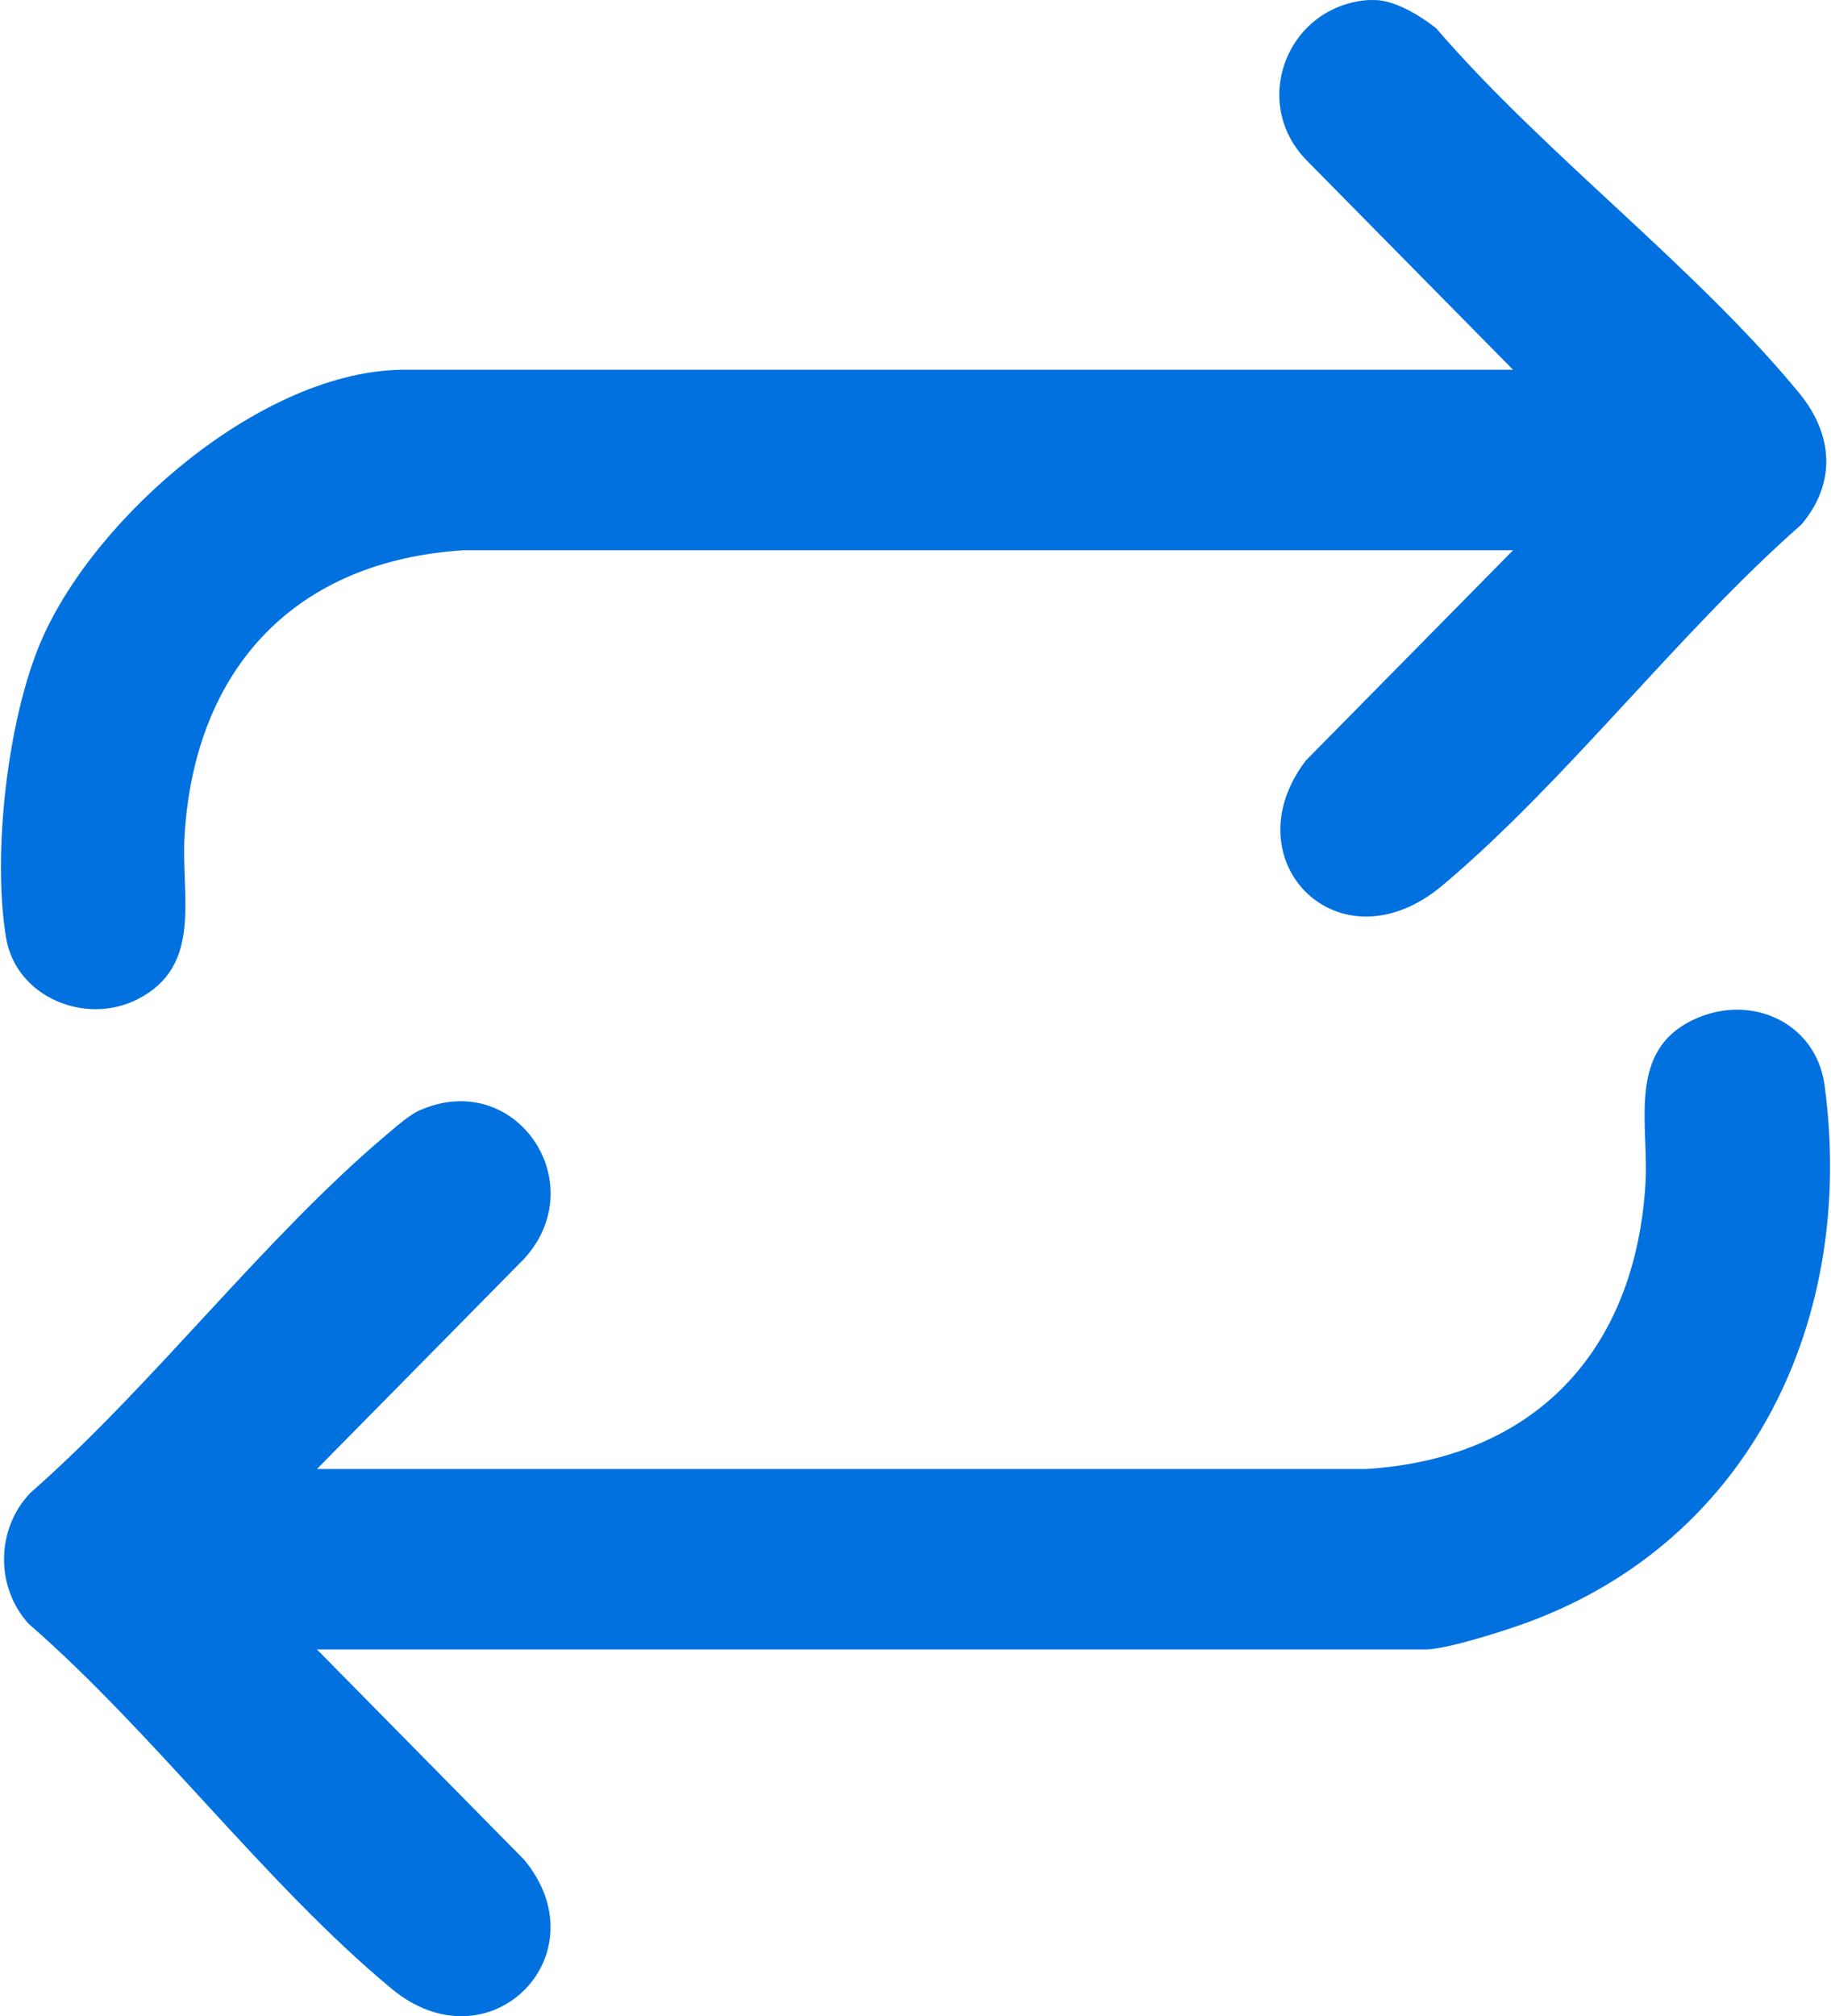
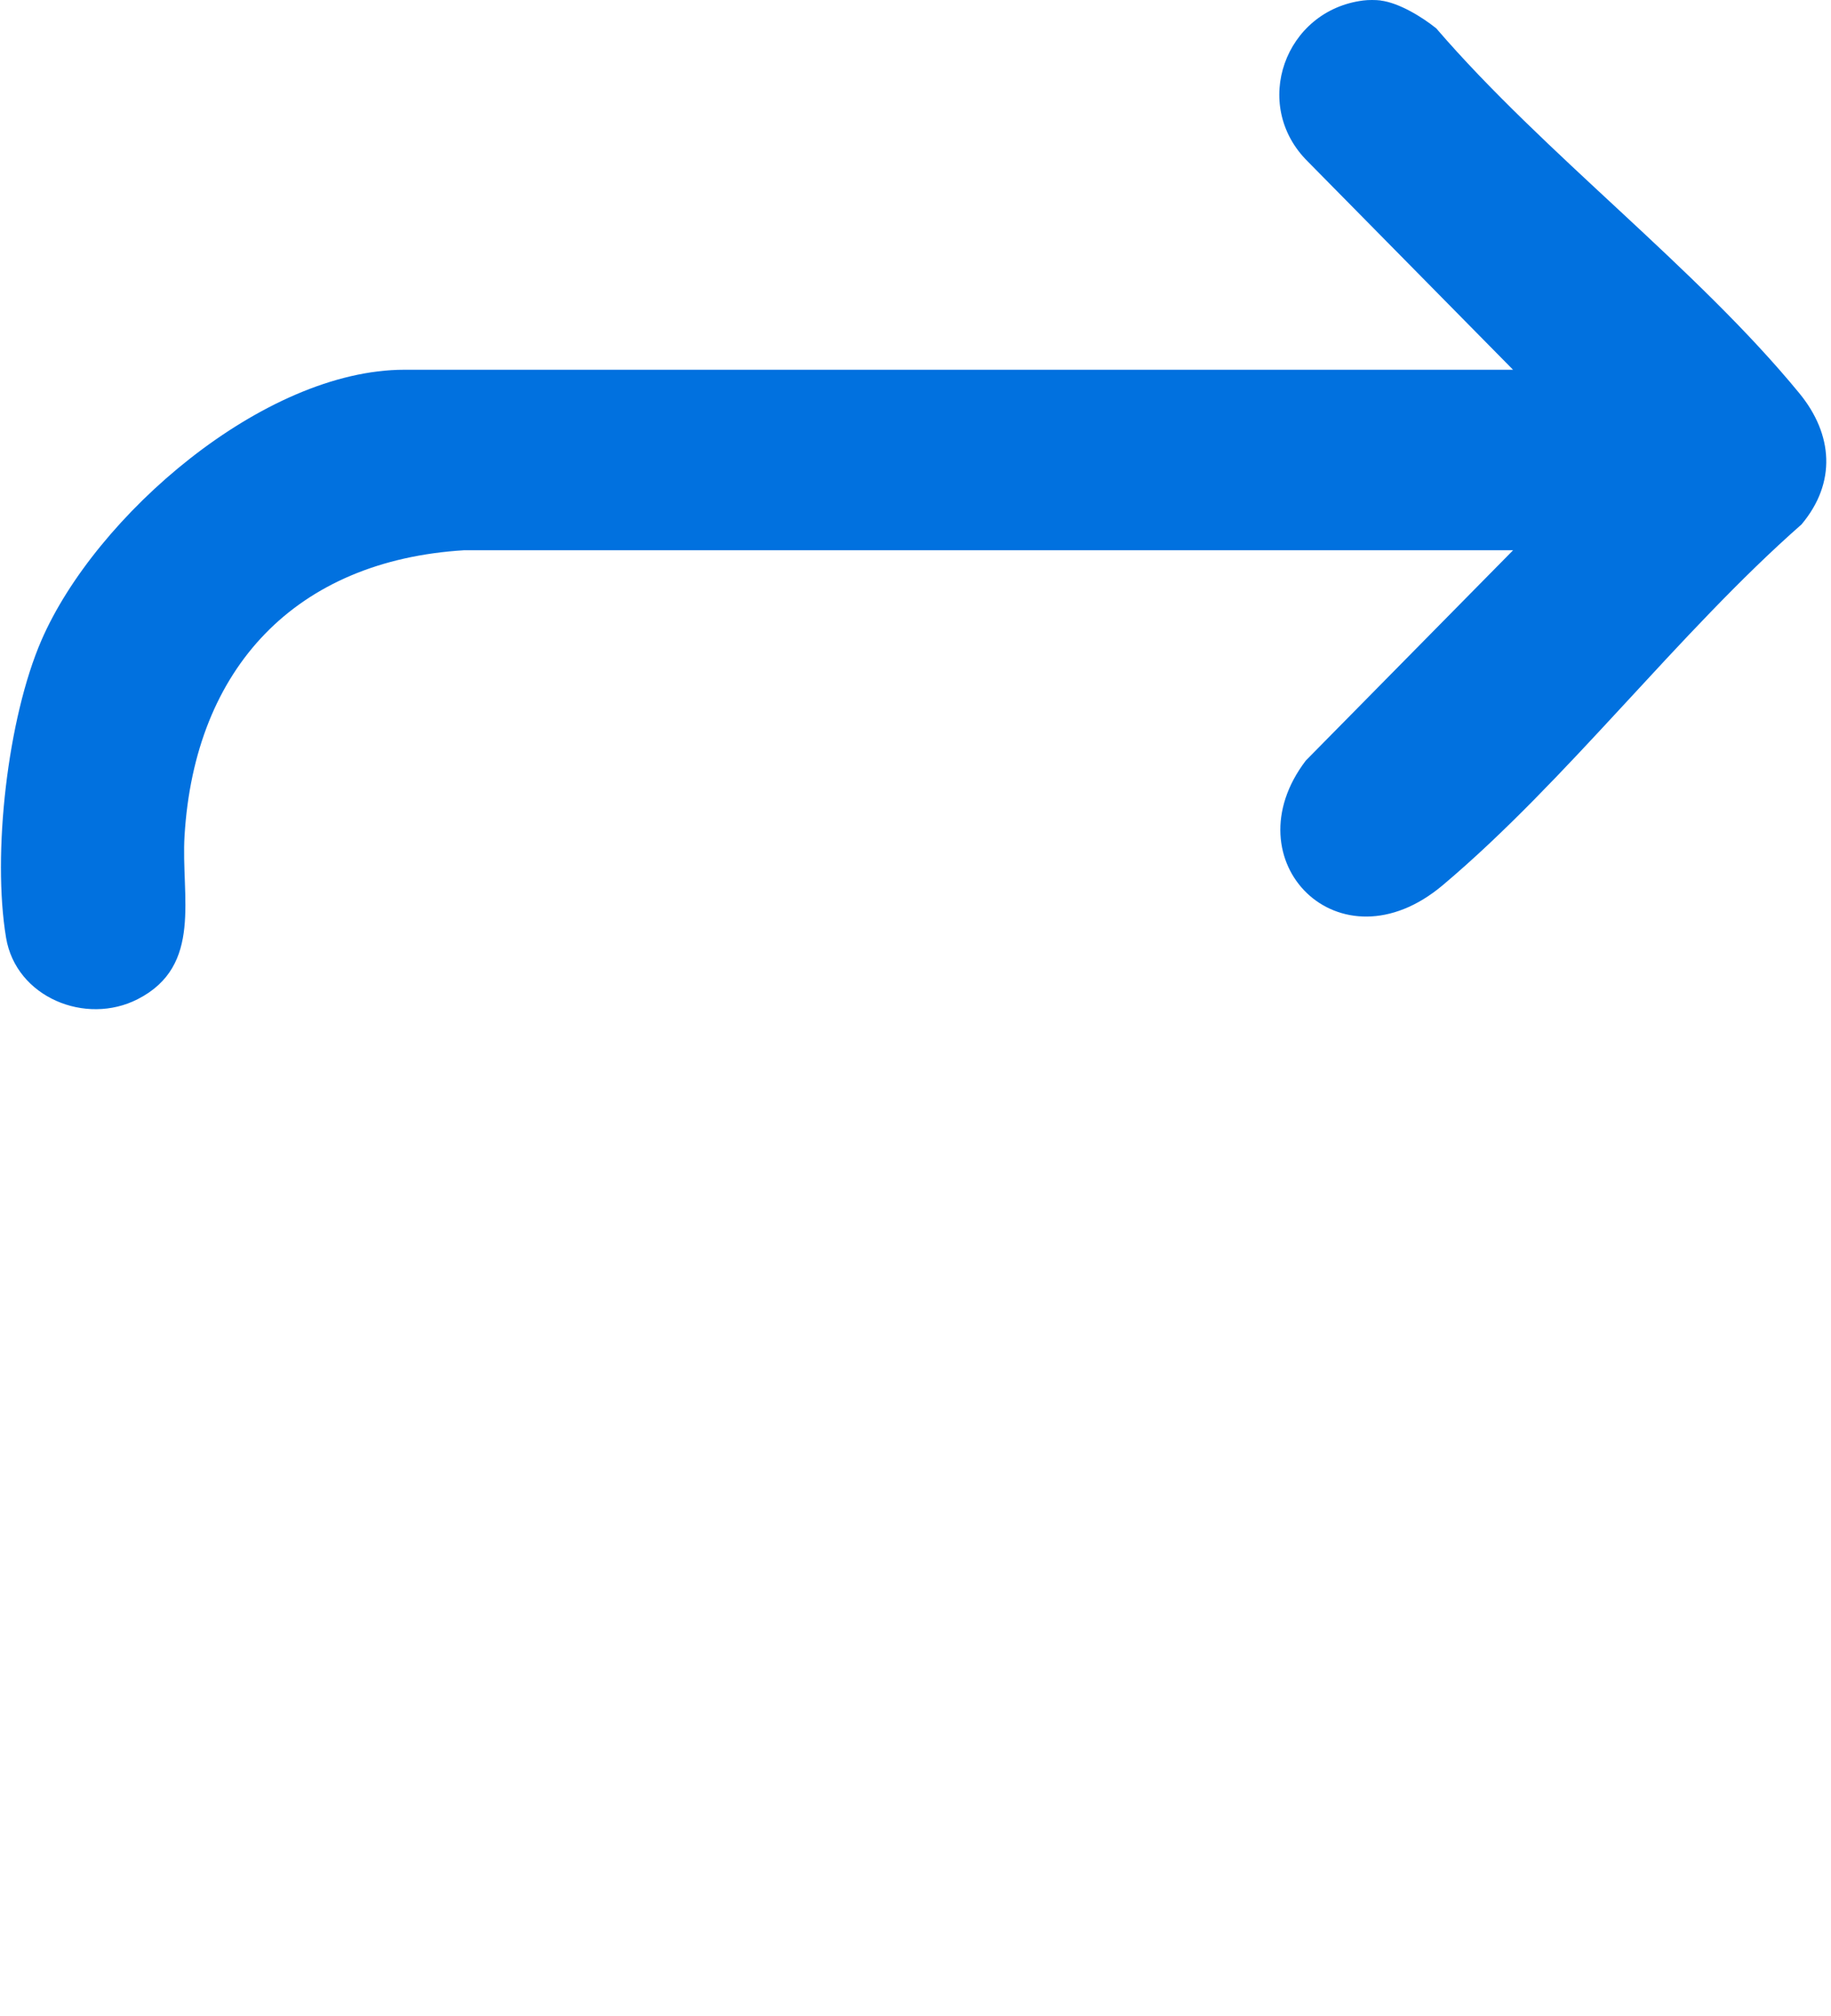
<svg xmlns="http://www.w3.org/2000/svg" width="109" height="120" viewBox="0 0 109 120" fill="none">
  <path d="M82.191 0.032C83.272 0.165 84.647 1 85.501 1.689C91.93 9.159 100.953 15.897 107.119 23.41C109.121 25.851 109.335 28.726 107.244 31.213C99.894 37.674 93.284 46.455 85.886 52.685C79.732 57.87 73.188 51.225 77.738 45.264L90.076 32.748H27.644C17.619 33.355 11.592 39.733 10.986 49.742C10.766 53.359 12.102 57.468 8.201 59.466C5.105 61.054 0.953 59.361 0.361 55.81C-0.468 50.836 0.448 42.766 2.465 38.112C5.684 30.688 15.691 22.006 24.078 22.006H90.071L77.858 9.618C74.445 6.249 76.486 0.603 81.171 0.027C81.456 -0.009 81.902 -0.009 82.188 0.027L82.191 0.032Z" fill="#0171DF" />
-   <path d="M18.868 98.171L31.206 110.69C35.894 116.357 29.128 123.186 23.313 118.365C15.836 112.166 9.134 103.1 1.7 96.639C-0.299 94.433 -0.233 90.955 1.825 88.836C9.139 82.419 15.706 73.689 23.058 67.495C23.573 67.059 24.382 66.352 24.968 66.091C30.678 63.552 35.328 70.397 31.206 74.916L18.868 87.432H81.298C91.323 86.825 97.349 80.447 97.956 70.438C98.16 67.077 96.923 62.853 100.415 60.896C103.906 58.939 108.091 60.709 108.616 64.585C110.498 78.477 104.255 91.672 90.9 96.573C89.573 97.059 86.115 98.171 84.861 98.171H18.868Z" fill="#0171DF" />
</svg>